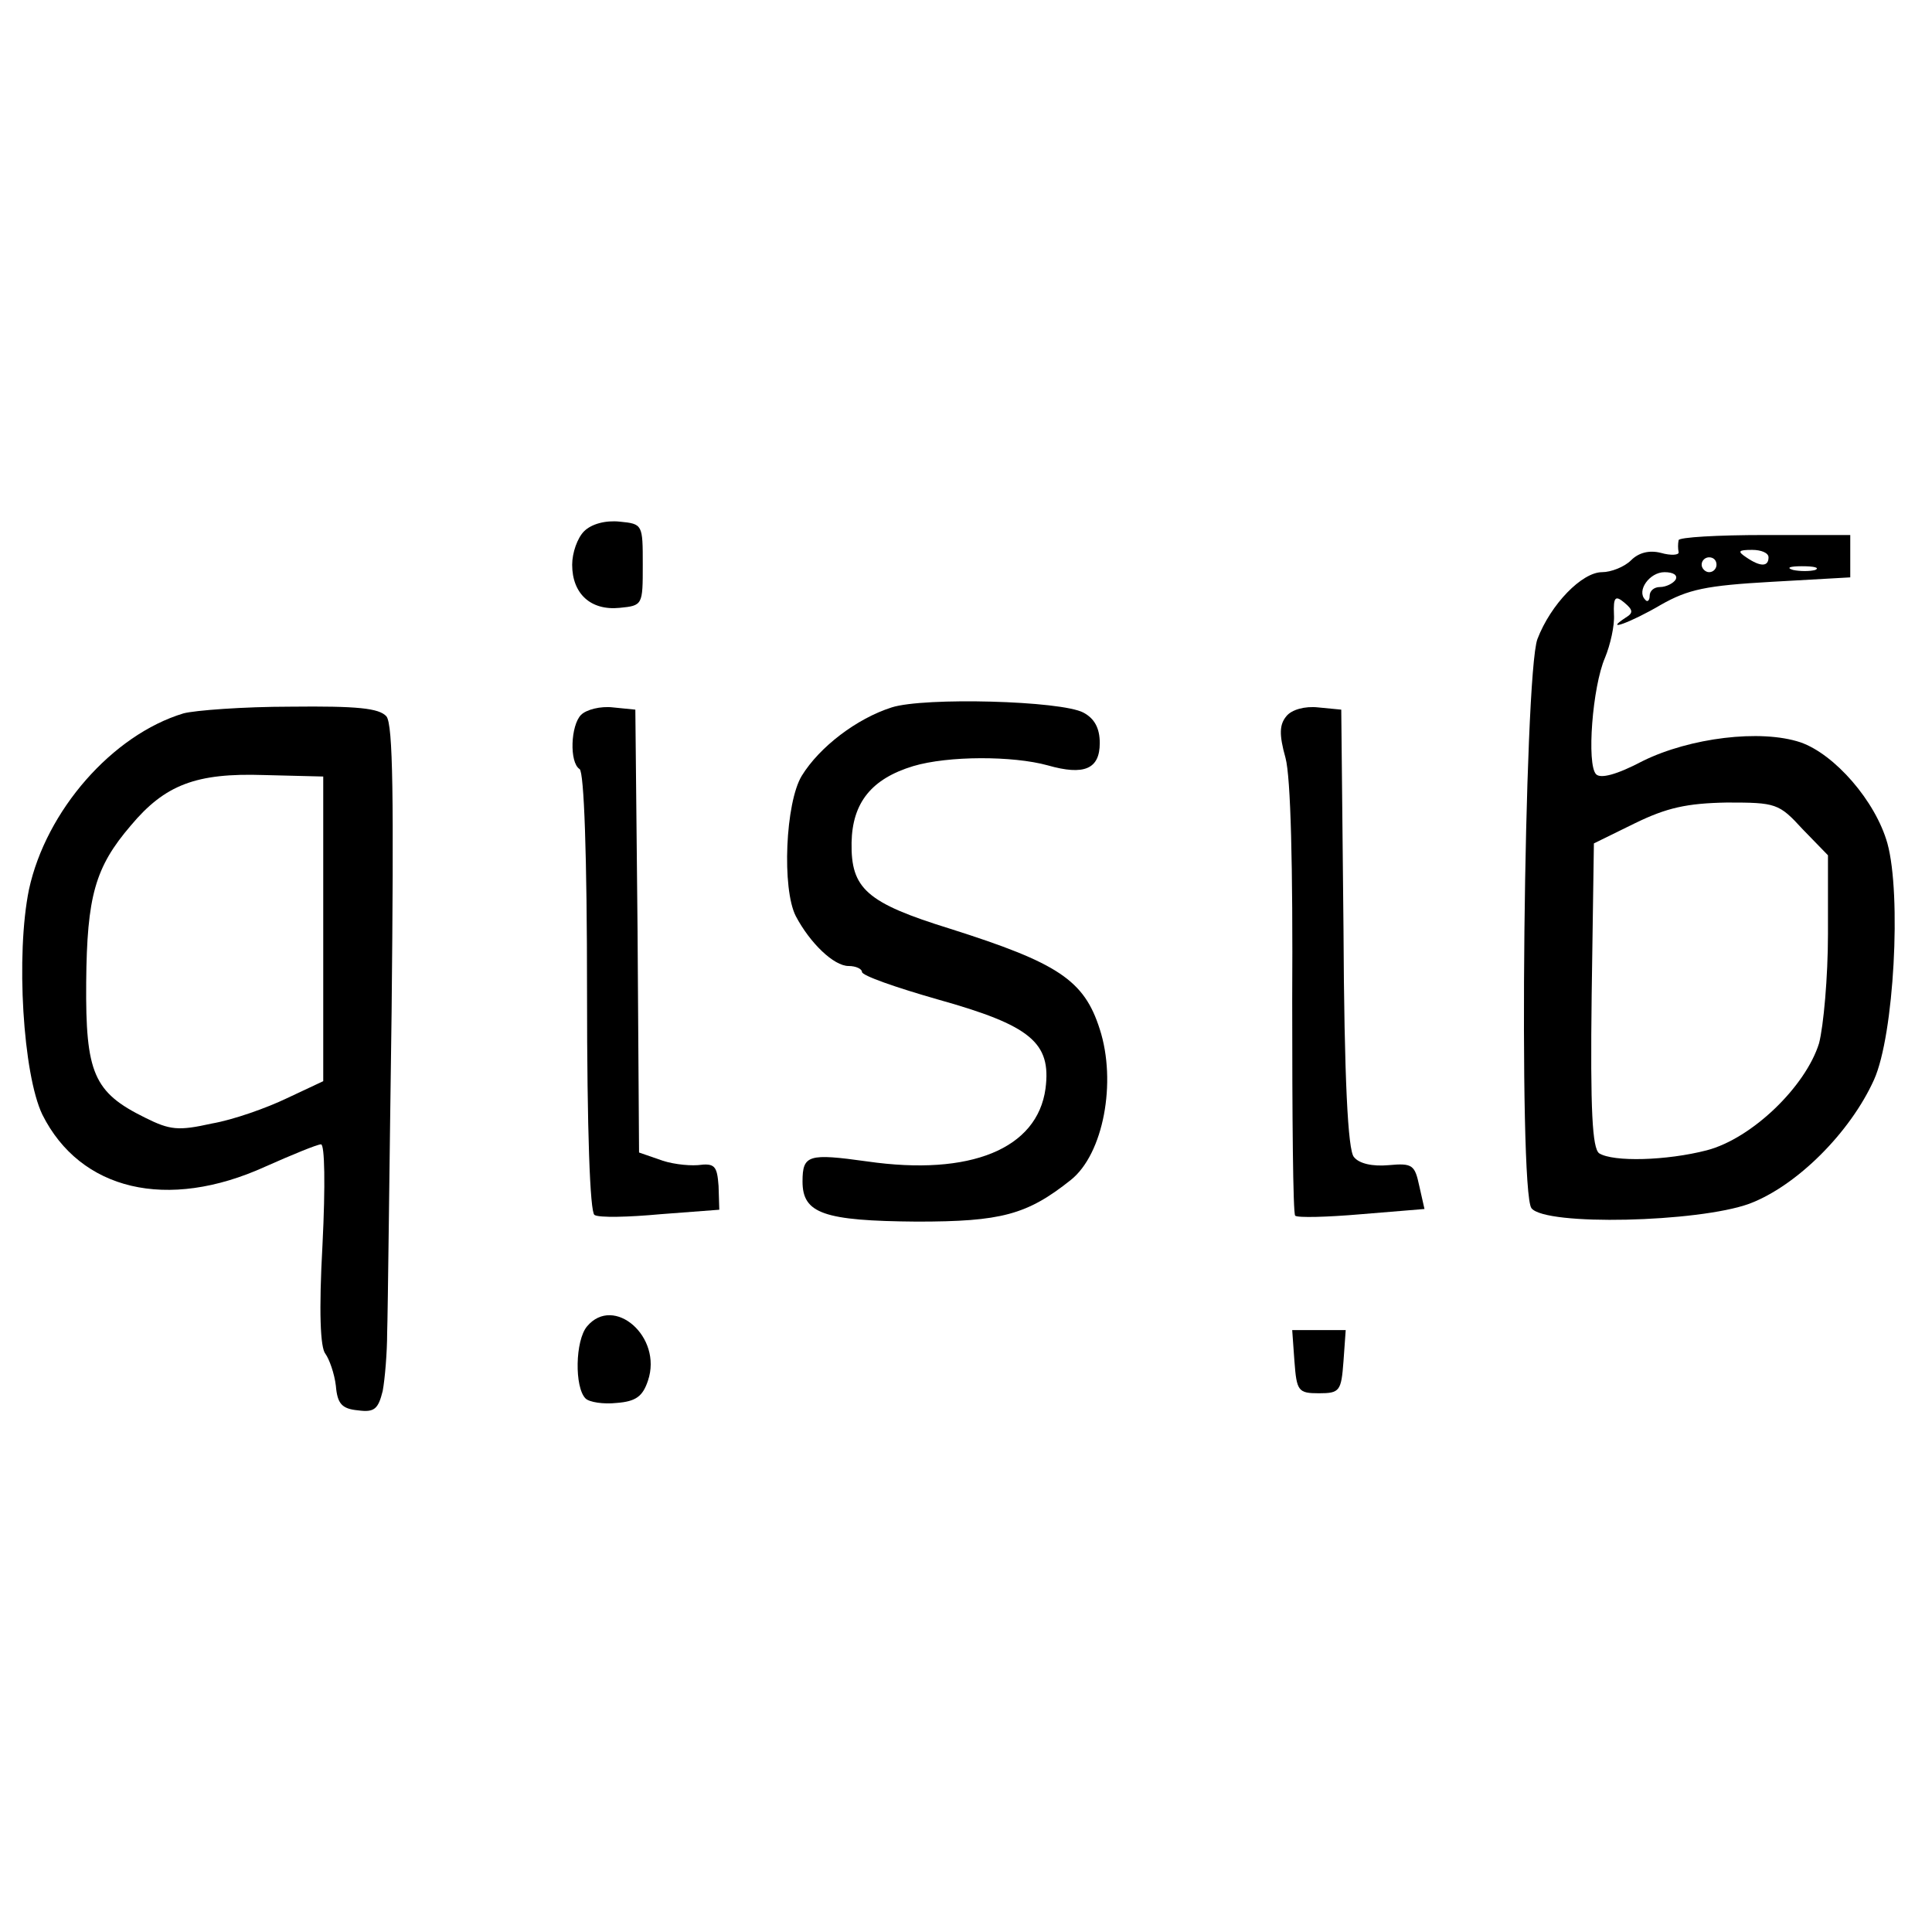
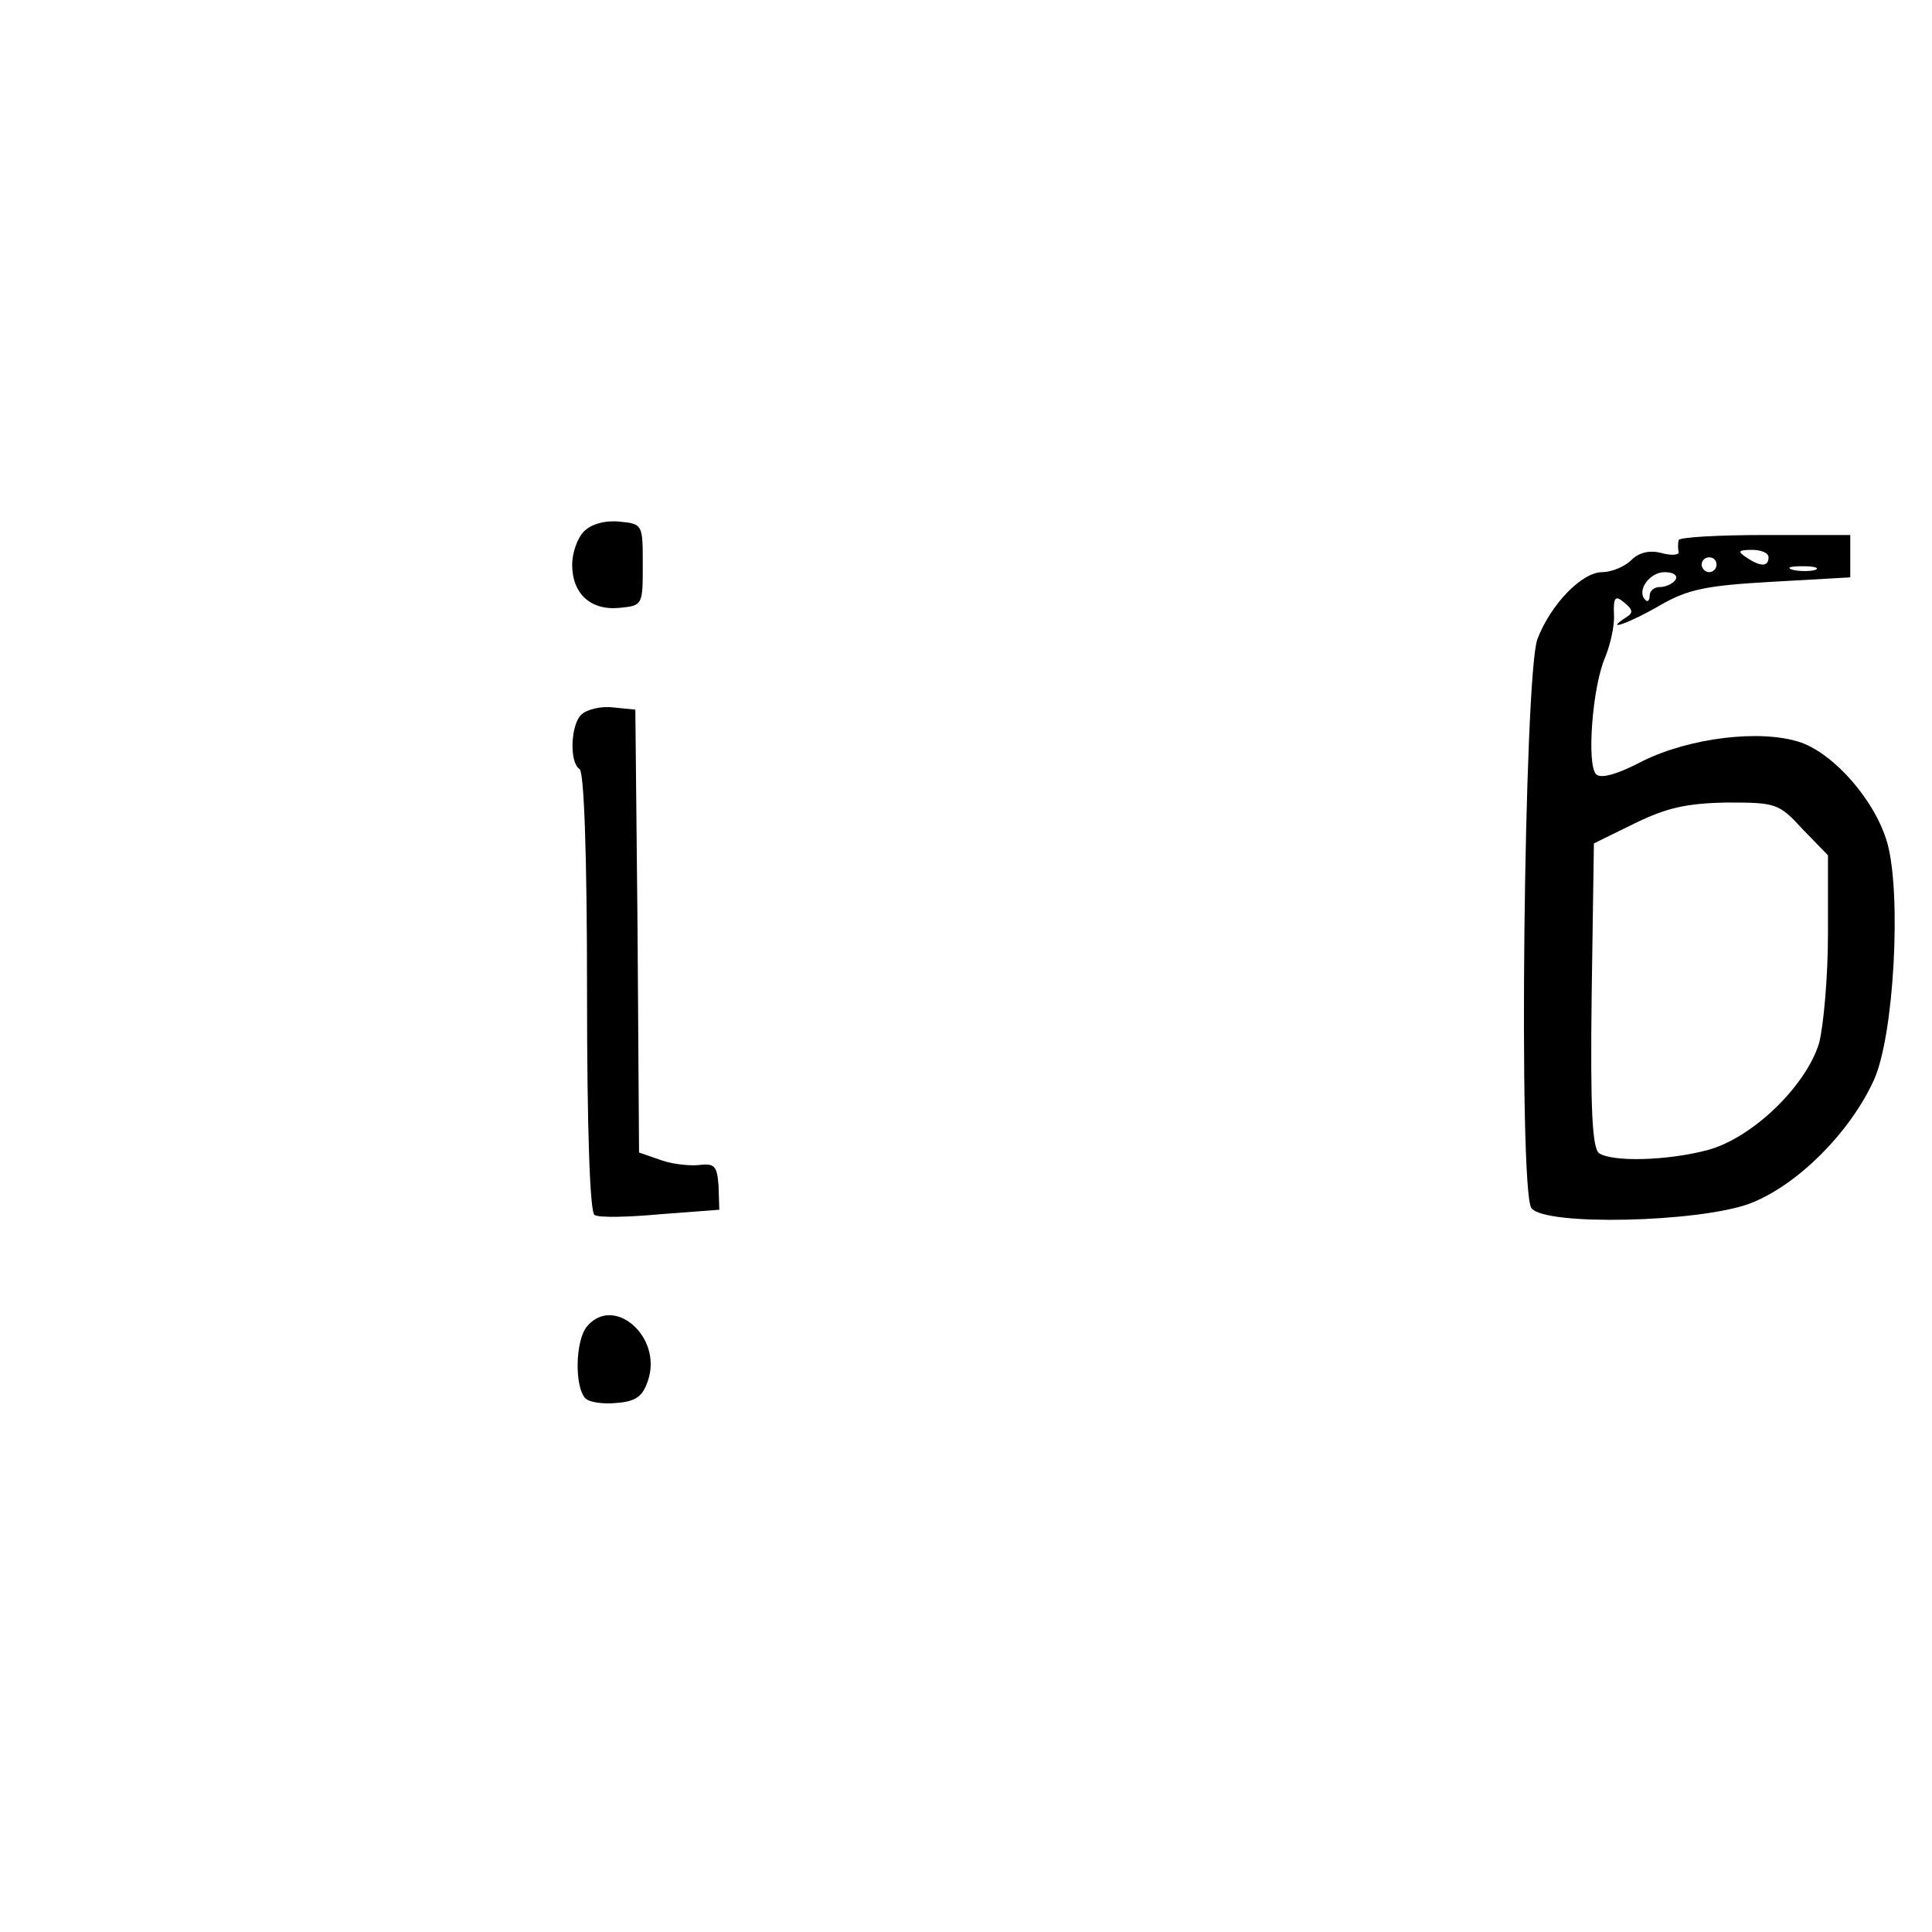
<svg xmlns="http://www.w3.org/2000/svg" version="1.0" width="260pt" height="260pt" viewBox="0 0 260 260" preserveAspectRatio="xMidYMid meet">
  <g transform="translate(0,260) scale(0.1,-0.1)" fill="#000000" stroke="none">
    <path d="M786 1885 c-9 -9 -16 -29 -16 -45 0 -39 25 -62 64 -58 31 3 31 4 31 58 0 54 0 55 -31 58 -19 2 -38 -3 -48 -13z" />
    <path d="M2259 1873 c-1 -5 -1 -11 0 -16 1 -4 -10 -5 -24 -1 -16 4 -30 0 -40 -10 -9 -9 -27 -16 -39 -16 -27 0 -69 -43 -87 -90 -18 -48 -26 -744 -8 -766 19 -24 224 -19 293 6 64 24 136 96 168 167 27 60 37 249 18 318 -16 57 -71 120 -117 136 -54 18 -149 6 -212 -25 -36 -19 -57 -24 -63 -18 -13 13 -5 118 12 157 7 17 13 43 12 58 -1 24 2 26 14 16 12 -10 12 -14 2 -20 -32 -21 8 -6 47 17 37 21 61 26 149 31 l106 6 0 29 0 28 -115 0 c-63 0 -116 -3 -116 -7z m121 -23 c0 -13 -11 -13 -30 0 -12 8 -11 10 8 10 12 0 22 -4 22 -10z m-70 -10 c0 -5 -4 -10 -10 -10 -5 0 -10 5 -10 10 0 6 5 10 10 10 6 0 10 -4 10 -10z m133 -7 c-7 -2 -21 -2 -30 0 -10 3 -4 5 12 5 17 0 24 -2 18 -5z m-188 -13 c-3 -5 -13 -10 -21 -10 -8 0 -14 -5 -14 -12 0 -6 -3 -9 -6 -5 -12 12 6 37 26 37 12 0 18 -4 15 -10z m171 -336 l34 -35 0 -106 c0 -58 -6 -124 -12 -147 -18 -58 -90 -128 -151 -144 -54 -14 -126 -16 -145 -4 -9 7 -12 56 -10 213 l3 204 55 27 c43 21 70 27 124 28 66 0 70 -1 102 -36z" />
-     <path d="M1200 1648 c-47 -15 -97 -53 -121 -92 -22 -36 -27 -152 -8 -189 19 -36 51 -67 71 -67 10 0 18 -4 18 -8 0 -5 46 -21 102 -37 125 -35 153 -58 145 -120 -11 -81 -101 -118 -240 -98 -79 11 -87 9 -87 -27 0 -43 28 -53 154 -54 113 0 148 9 207 56 44 35 62 132 39 203 -21 66 -56 89 -201 135 -113 35 -134 54 -133 116 1 54 27 86 83 103 47 14 134 14 181 1 49 -14 70 -5 70 30 0 20 -7 33 -22 41 -30 16 -214 21 -258 7z" />
-     <path d="M247 1640 c-96 -29 -185 -131 -208 -237 -18 -88 -8 -249 18 -303 51 -102 168 -130 300 -70 36 16 70 30 75 30 5 0 6 -55 2 -135 -5 -90 -3 -139 4 -147 5 -7 12 -26 14 -43 2 -24 8 -31 30 -33 22 -3 27 2 33 26 3 16 6 52 6 78 1 27 3 221 6 432 3 289 2 387 -7 398 -10 11 -39 14 -129 13 -64 0 -129 -5 -144 -9z m188 -290 l0 -205 -49 -23 c-27 -13 -72 -29 -101 -34 -45 -10 -56 -9 -90 8 -69 34 -80 60 -79 182 1 116 12 155 60 211 46 55 88 71 179 68 l80 -2 0 -205z" />
    <path d="M782 1638 c-14 -14 -16 -64 -2 -73 6 -4 10 -115 10 -300 0 -188 4 -296 10 -300 6 -4 46 -3 89 1 l79 6 -1 32 c-2 27 -5 31 -28 28 -15 -1 -38 2 -53 8 l-26 9 -2 298 -3 298 -30 3 c-17 2 -36 -3 -43 -10z" />
-     <path d="M1731 1636 c-9 -11 -10 -24 -1 -56 7 -26 10 -144 9 -326 0 -157 1 -287 4 -290 3 -3 43 -2 89 2 l85 7 -7 31 c-6 28 -9 31 -41 28 -22 -2 -40 2 -47 11 -8 9 -13 104 -14 308 l-3 294 -31 3 c-18 2 -36 -3 -43 -12z" />
    <path d="M790 815 c-16 -19 -17 -82 -2 -97 5 -5 24 -8 42 -6 26 2 35 9 42 30 20 59 -46 116 -82 73z" />
-     <path d="M1742 768 c3 -40 5 -43 33 -43 28 0 30 3 33 43 l3 42 -36 0 -36 0 3 -42z" />
  </g>
</svg>